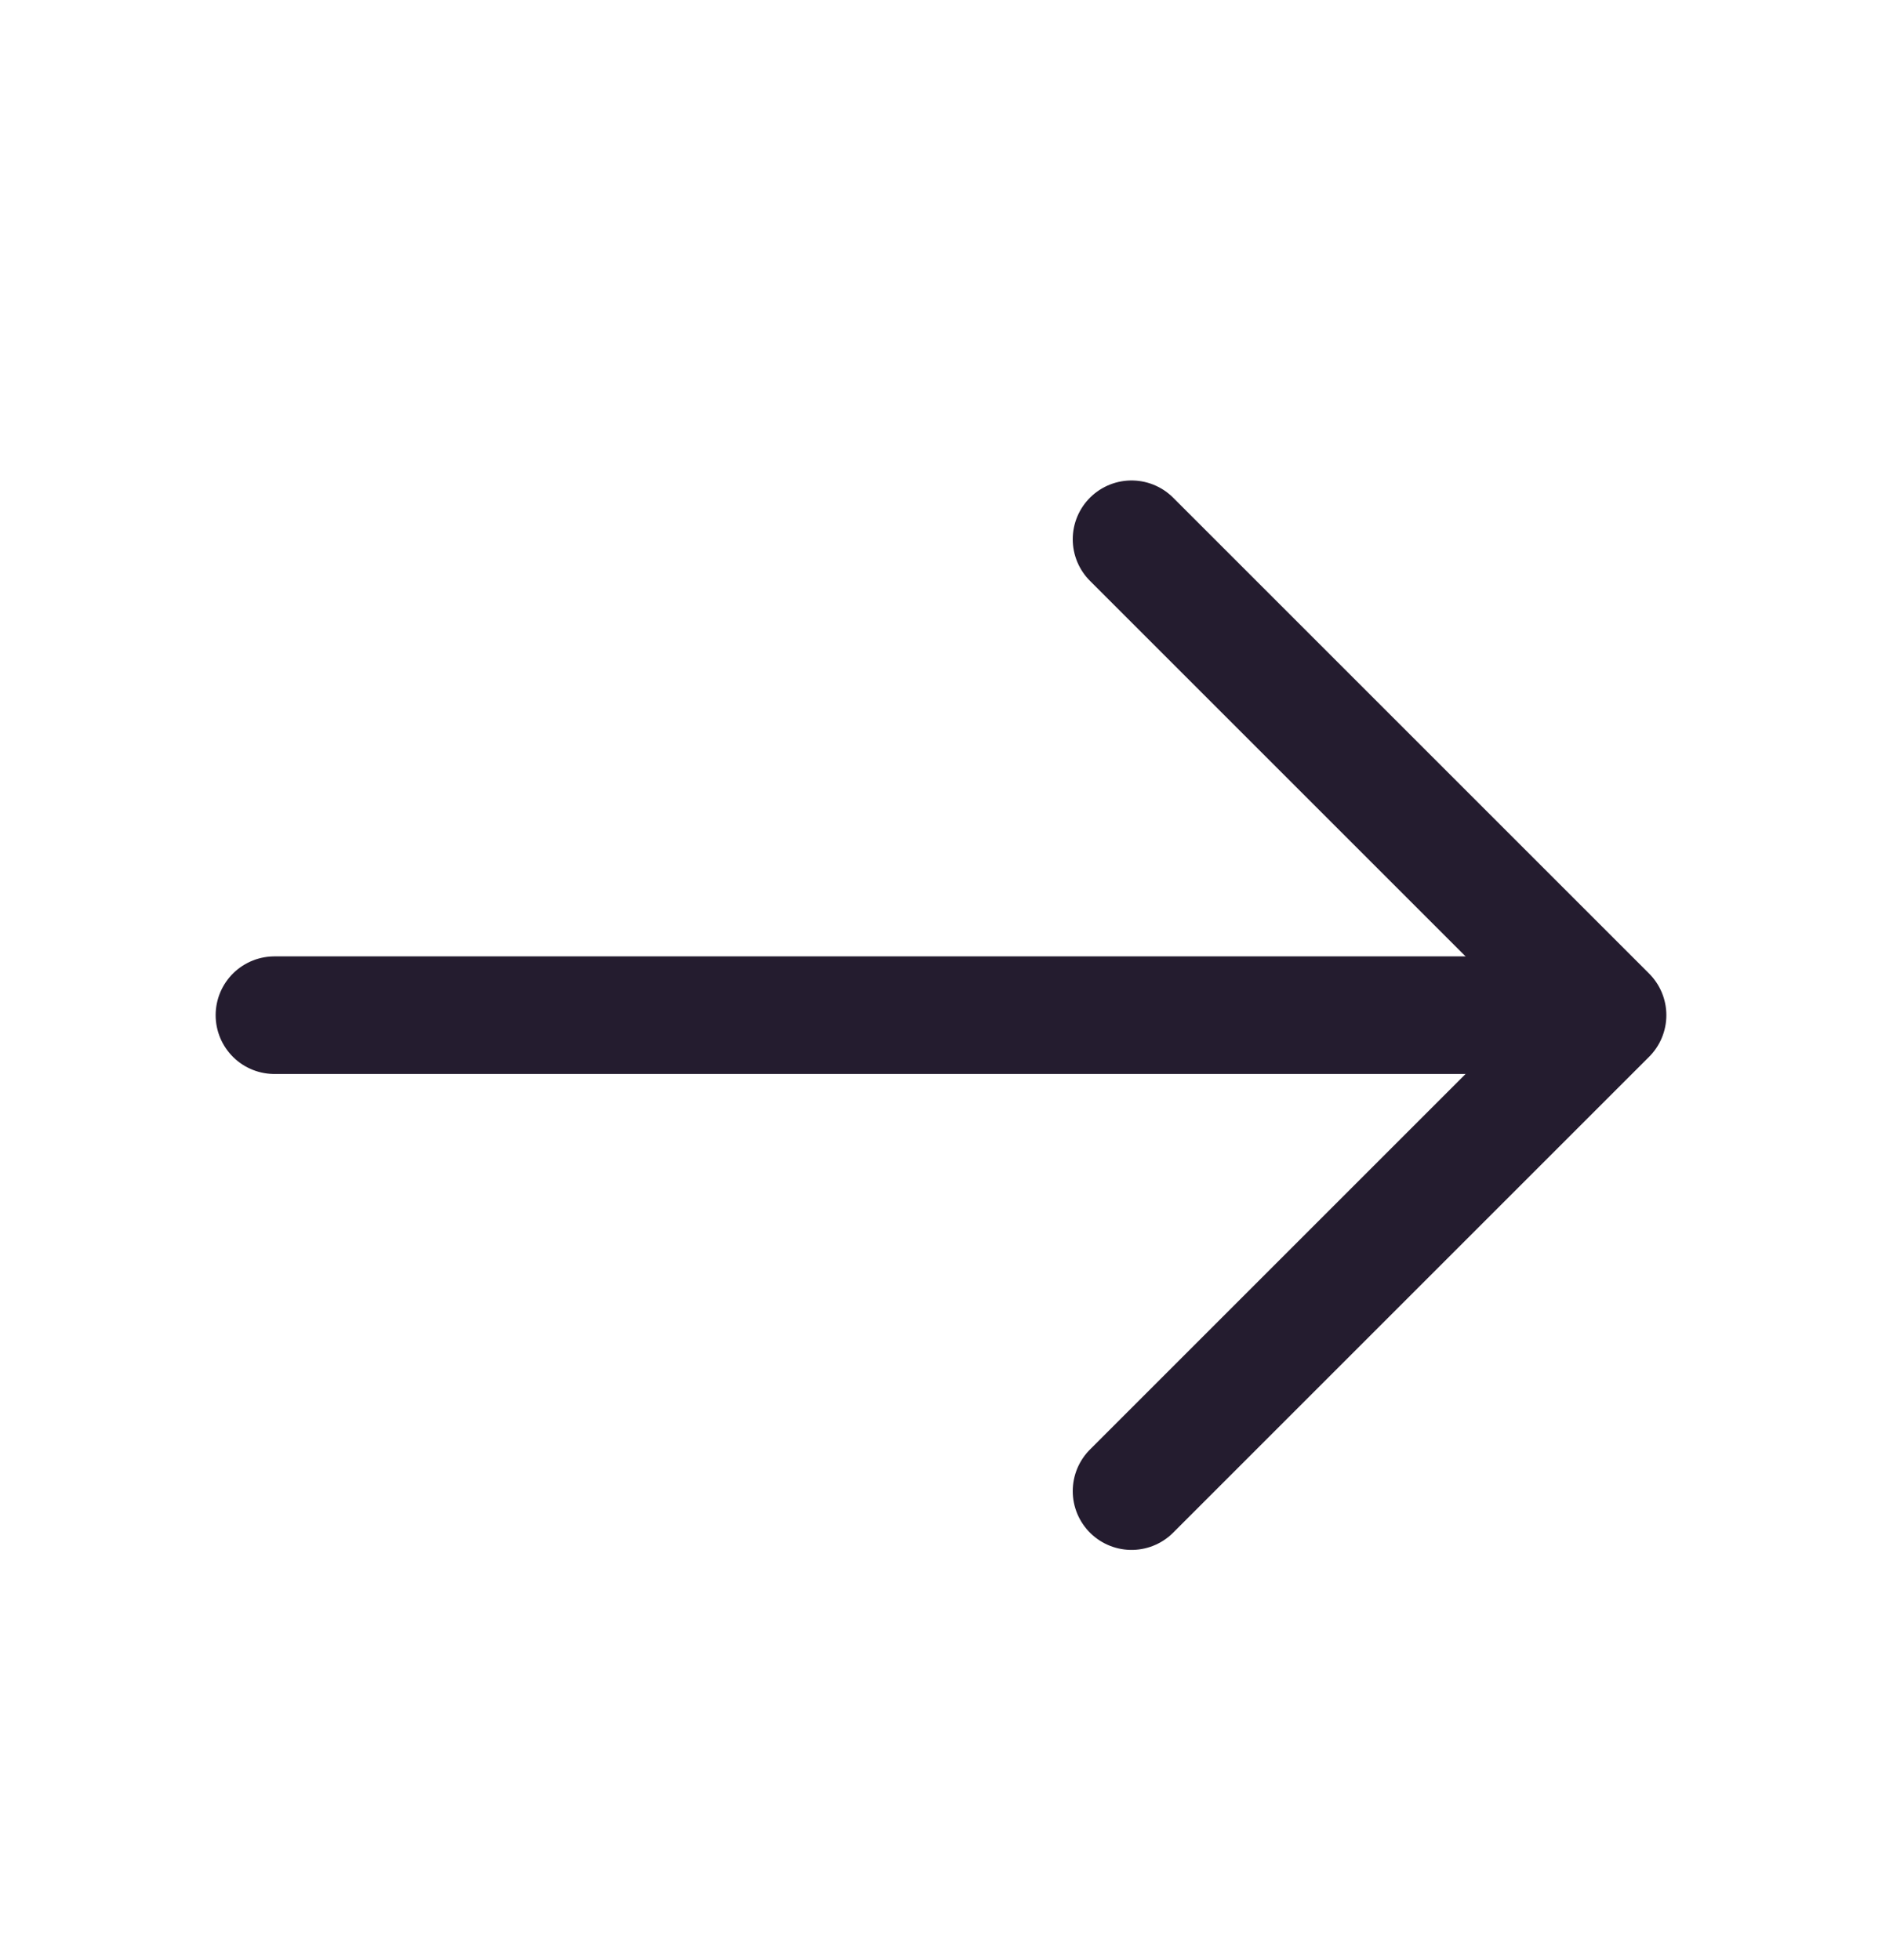
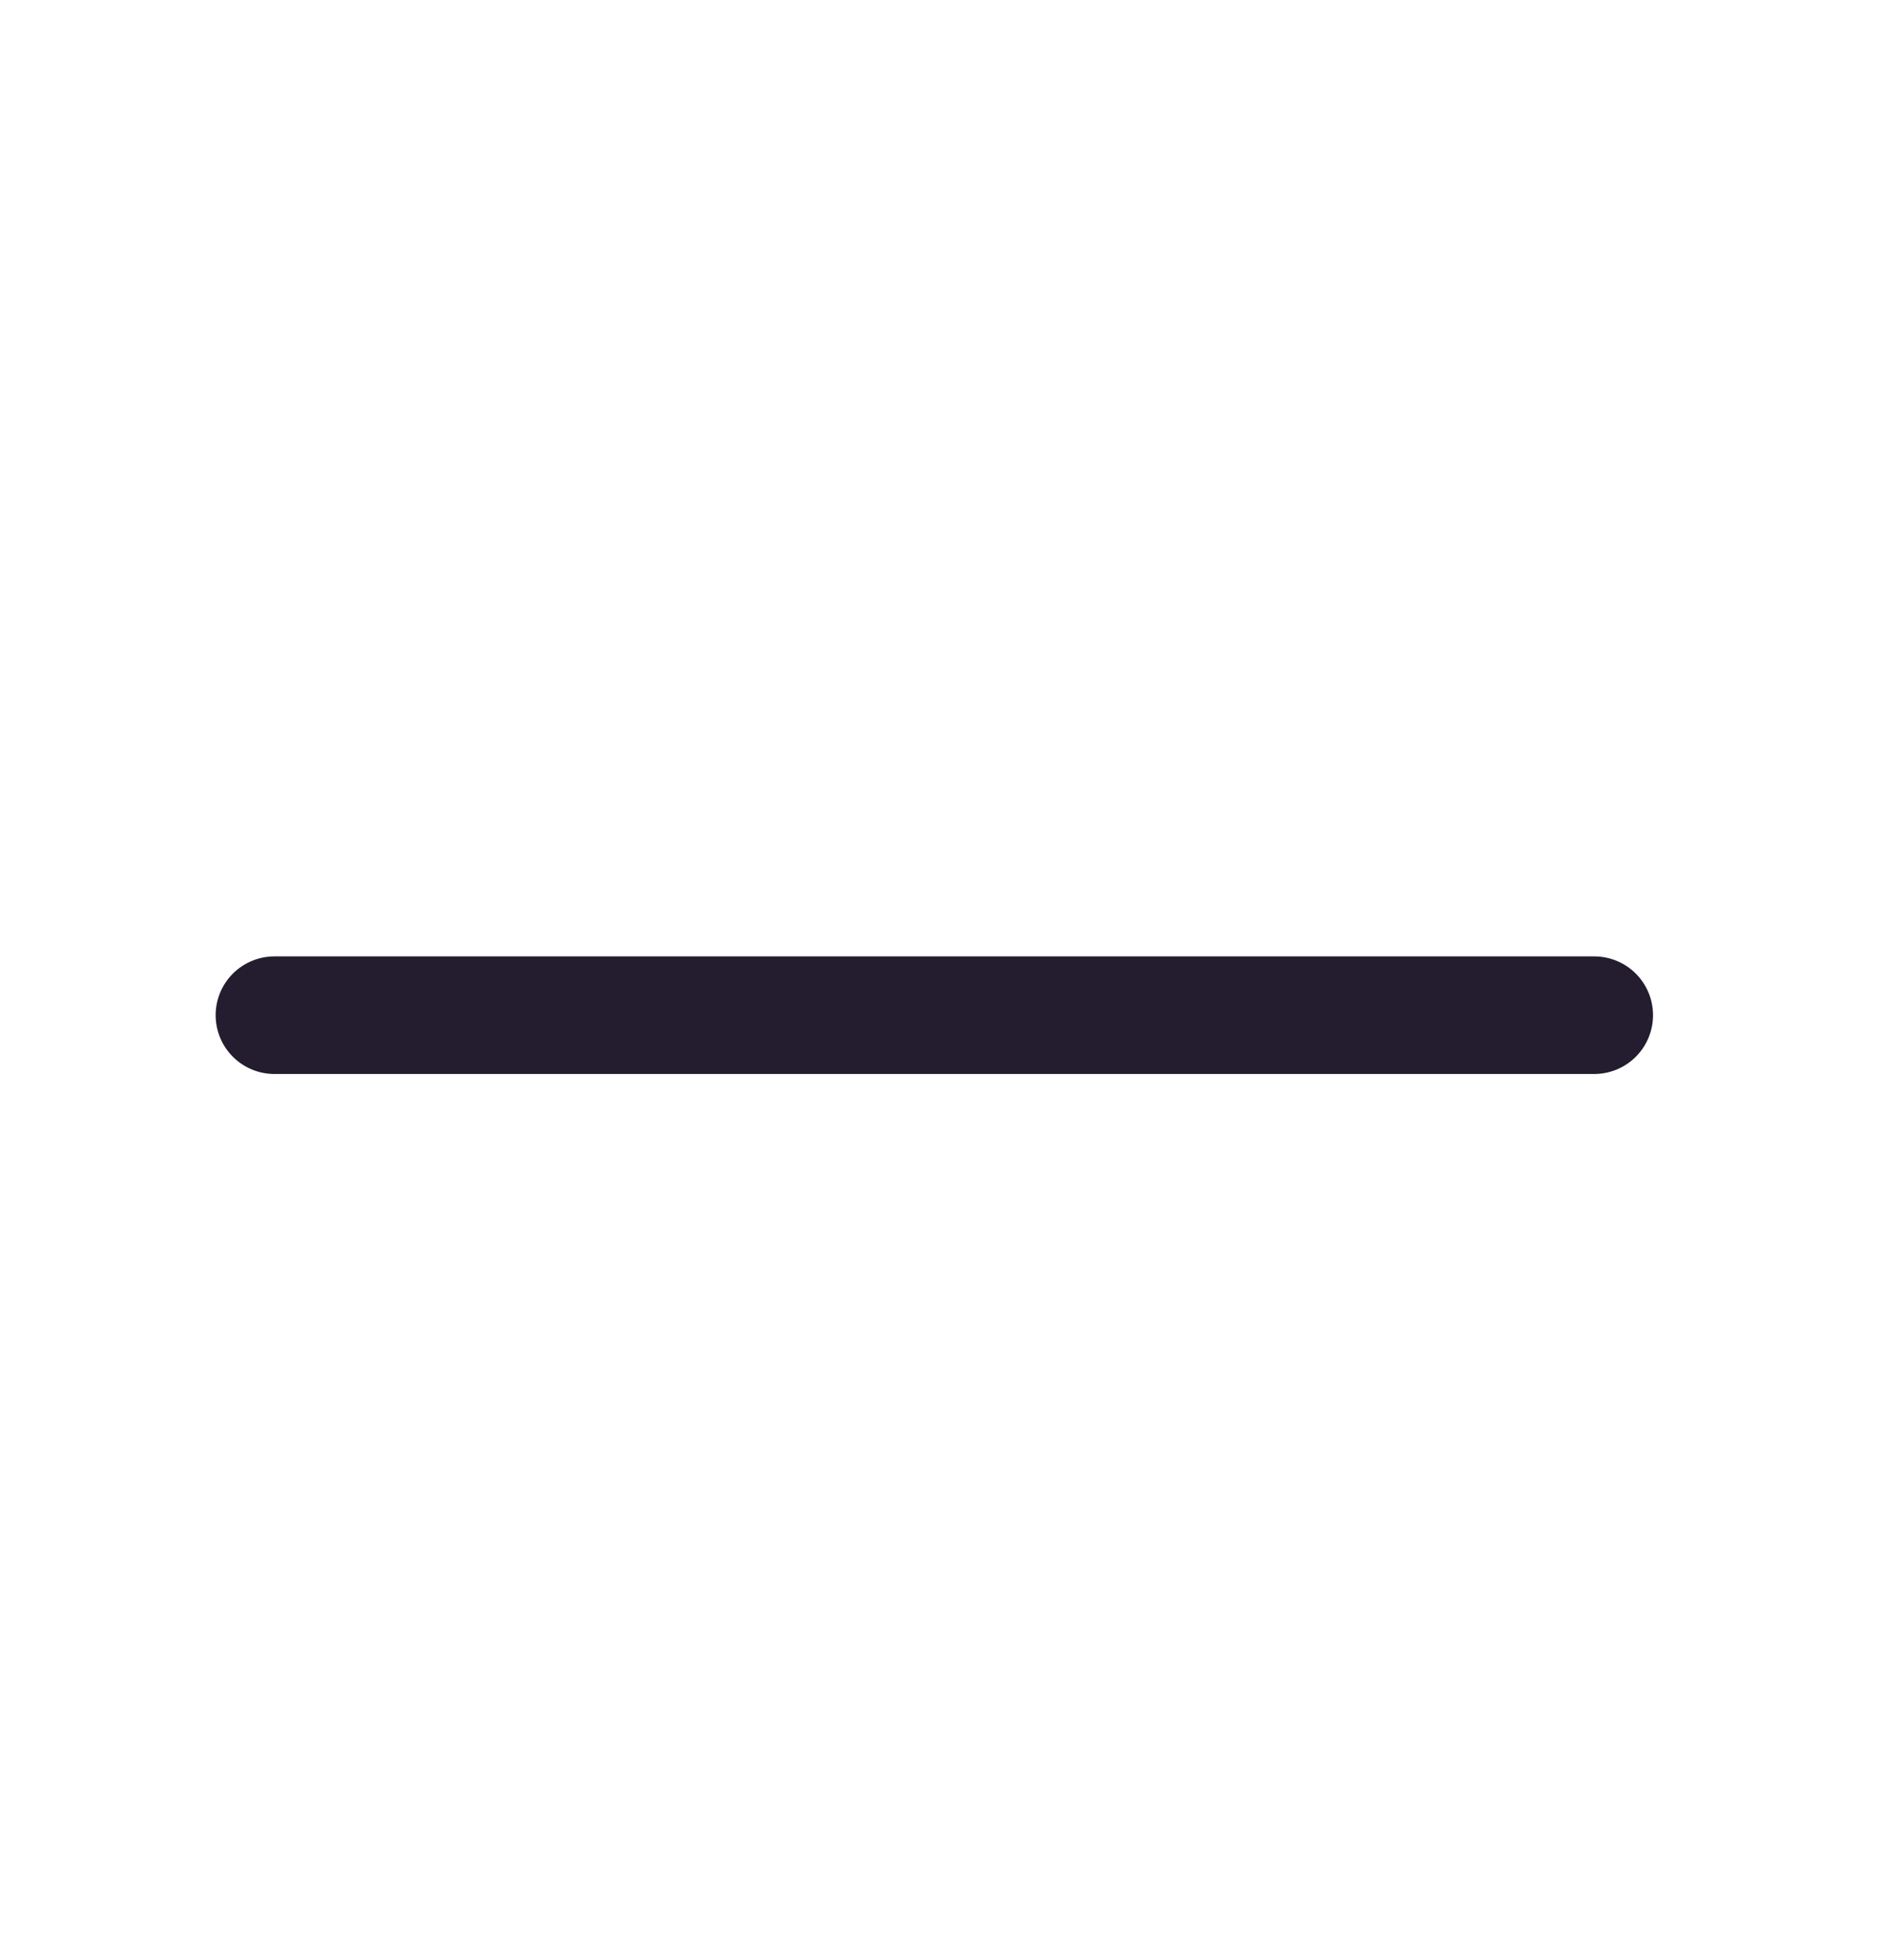
<svg xmlns="http://www.w3.org/2000/svg" width="24" height="25" viewBox="0 0 24 25" fill="none">
-   <path d="M14.43 6.878L20.5 12.948L14.43 19.018" stroke="#241c2f" stroke-width="1.5" stroke-miterlimit="10" stroke-linecap="round" stroke-linejoin="round" />
  <path d="M3.5 12.948L20.33 12.948" stroke="#241c2f" stroke-width="1.5" stroke-miterlimit="10" stroke-linecap="round" stroke-linejoin="round" />
</svg>